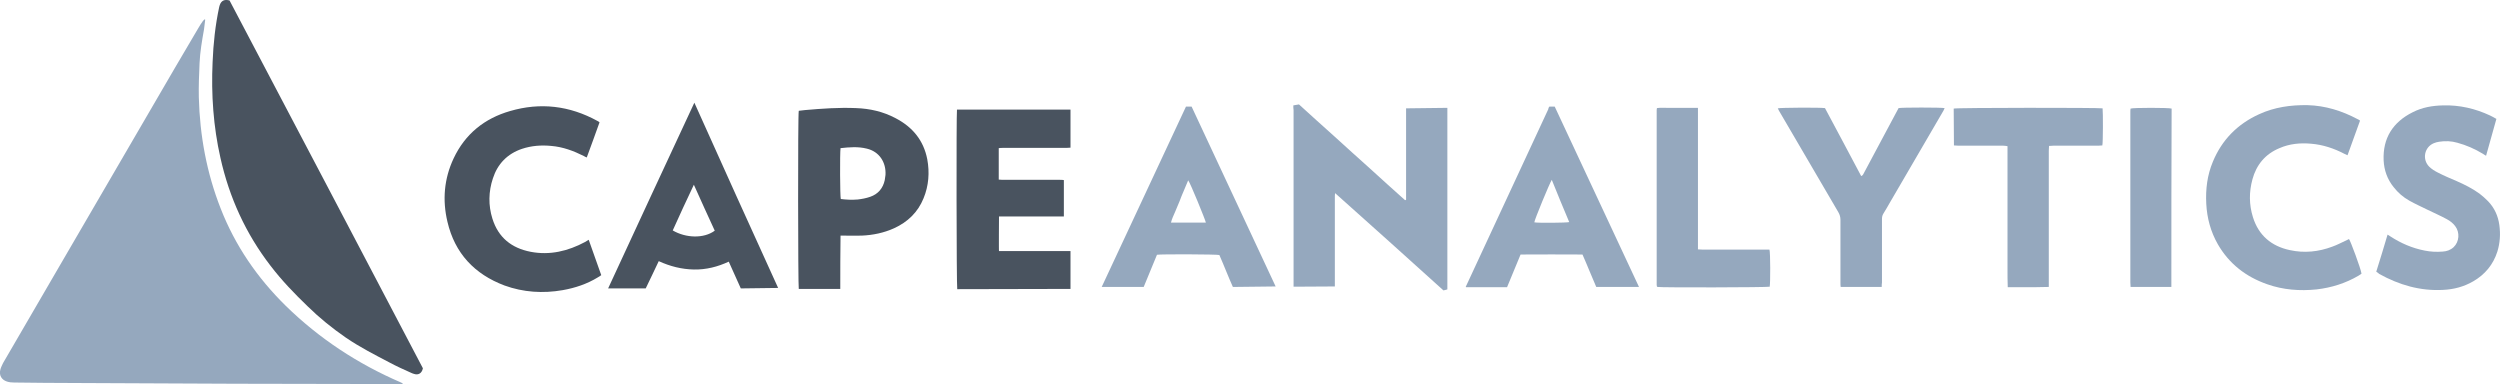
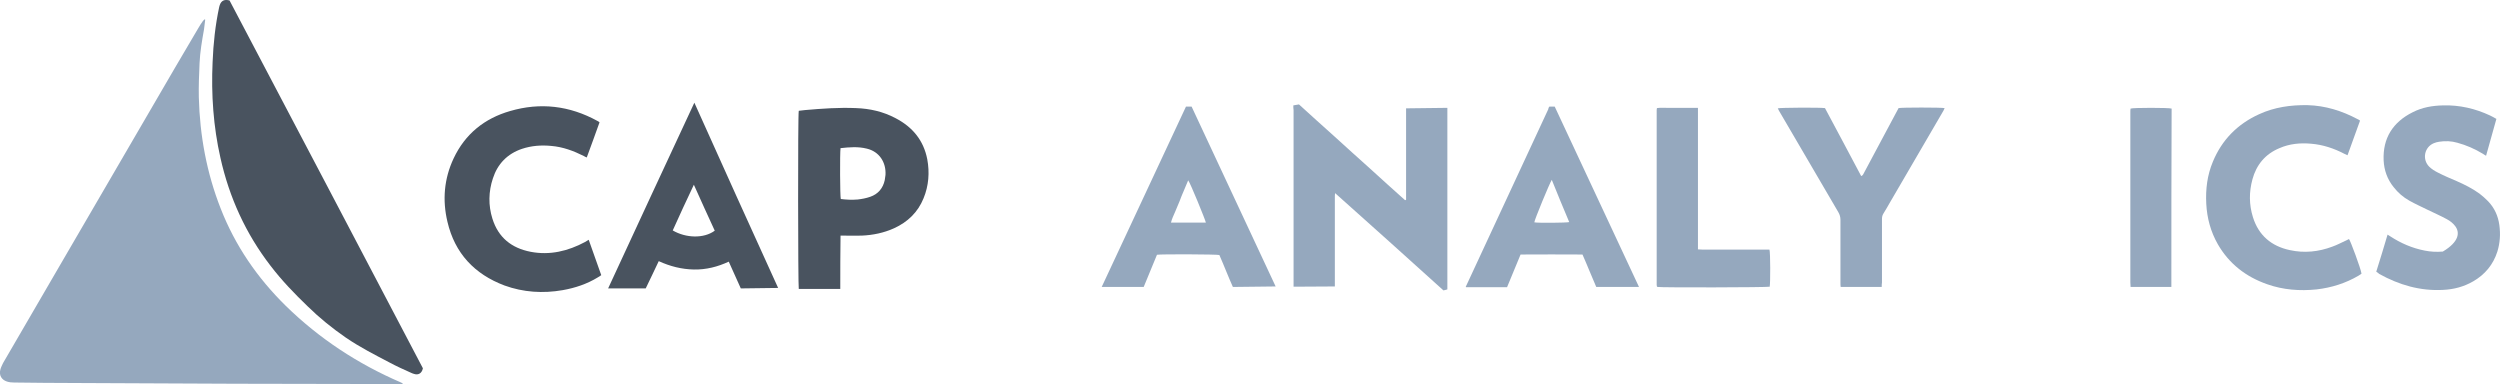
<svg xmlns="http://www.w3.org/2000/svg" viewBox="0.4 0.82 145.58 22.38" fill="none">
  <g clip-path="url(#clip0)">
    <path d="M12.35 1.964C12.322 2.15 12.307 2.351 12.279 2.537C12.164 3.181 12.05 3.839 12.021 4.497C11.992 5.155 11.964 5.827 11.978 6.485C12.035 8.717 12.436 10.892 13.252 12.966C14.095 15.126 15.383 17 17.043 18.631C18.988 20.534 21.234 22.008 23.724 23.081C23.767 23.095 23.795 23.123 23.838 23.138C23.838 23.138 23.838 23.152 23.852 23.181C23.695 23.181 23.538 23.195 23.38 23.195C22.851 23.195 22.322 23.181 21.792 23.181C19.232 23.181 16.671 23.166 14.11 23.166C10.991 23.152 7.887 23.138 4.768 23.123C3.58 23.123 2.407 23.109 1.22 23.095C1.077 23.095 0.934 23.081 0.805 23.038C0.49 22.938 0.333 22.666 0.419 22.351C0.447 22.222 0.519 22.093 0.576 21.965C1.678 20.076 2.779 18.174 3.881 16.285C6.127 12.437 8.359 8.588 10.605 4.74C11.048 3.982 11.492 3.223 11.935 2.48C12.021 2.322 12.121 2.179 12.221 2.036C12.25 2.007 12.279 1.979 12.307 1.95C12.322 1.95 12.336 1.95 12.35 1.964Z" fill="#95A8BE" />
    <path d="M13.767 0.848C17.53 7.987 21.278 15.126 25.026 22.265C24.969 22.551 24.769 22.68 24.511 22.594C24.454 22.58 24.383 22.551 24.325 22.523C23.91 22.337 23.495 22.151 23.095 21.936C22.222 21.478 21.35 21.035 20.534 20.477C19.747 19.933 19.003 19.332 18.317 18.66C17.544 17.916 16.8 17.143 16.156 16.299C14.711 14.425 13.753 12.322 13.238 10.019C12.823 8.188 12.694 6.313 12.78 4.439C12.823 3.352 12.938 2.279 13.166 1.22C13.181 1.192 13.181 1.149 13.195 1.12C13.281 0.863 13.467 0.763 13.767 0.848Z" fill="#49535F" />
    <path d="M75.713 6.957C75.842 6.929 75.942 6.914 76.042 6.9C76.729 7.529 77.415 8.145 78.102 8.76C78.789 9.389 79.475 10.004 80.177 10.634C80.863 11.249 81.536 11.879 82.222 12.479L82.279 12.451V12.236C82.279 10.605 82.279 8.989 82.279 7.358C82.279 7.286 82.279 7.2 82.279 7.129L84.683 7.1V7.215C84.683 7.215 84.683 7.329 84.683 7.401C84.683 10.734 84.683 14.067 84.683 17.401C84.683 17.487 84.683 17.572 84.683 17.672C84.597 17.701 84.526 17.715 84.454 17.73C82.365 15.841 80.277 13.967 78.145 12.065C78.131 12.165 78.131 12.236 78.131 12.293C78.131 12.794 78.131 13.28 78.131 13.781C78.131 14.94 78.131 16.113 78.131 17.272C78.131 17.343 78.131 17.429 78.131 17.501L75.727 17.515V17.315C75.727 16.871 75.727 16.428 75.727 15.999C75.727 13.08 75.727 10.162 75.727 7.229C75.713 7.143 75.713 7.057 75.713 6.957Z" fill="#95A8BE" />
-     <path d="M56.127 7.201C58.331 7.201 60.52 7.201 62.737 7.201C62.737 7.945 62.737 8.674 62.737 9.418C62.651 9.418 62.58 9.432 62.494 9.432C61.263 9.432 60.033 9.432 58.803 9.432C58.731 9.432 58.645 9.432 58.559 9.447C58.559 10.062 58.559 10.663 58.559 11.278C58.631 11.278 58.703 11.292 58.774 11.292C59.89 11.292 61.02 11.292 62.136 11.292C62.208 11.292 62.279 11.292 62.351 11.307C62.351 12.008 62.351 12.709 62.351 13.424C61.078 13.424 59.819 13.424 58.574 13.424C58.574 13.424 58.559 15.47 58.574 15.441C59.947 15.441 61.335 15.441 62.737 15.441C62.737 16.199 62.737 16.915 62.737 17.644L56.142 17.659C56.099 17.501 56.085 7.458 56.127 7.201Z" fill="#49535F" />
    <path d="M49.331 17.644C48.502 17.644 47.715 17.644 46.914 17.644C46.871 17.501 46.856 7.458 46.914 7.272C47.028 7.258 47.157 7.244 47.286 7.229C48.273 7.143 49.26 7.072 50.247 7.115C51.048 7.143 51.821 7.315 52.55 7.701C53.538 8.216 54.181 8.989 54.396 10.091C54.539 10.863 54.482 11.636 54.181 12.365C53.852 13.181 53.251 13.753 52.465 14.111C51.864 14.383 51.234 14.511 50.59 14.54C50.247 14.554 49.889 14.54 49.546 14.54C49.489 14.54 49.432 14.54 49.346 14.54C49.331 15.57 49.331 16.6 49.331 17.644ZM49.346 9.447C49.303 9.762 49.317 12.265 49.36 12.408C49.689 12.451 50.018 12.465 50.347 12.437C50.59 12.408 50.834 12.365 51.077 12.279C51.535 12.122 51.821 11.779 51.921 11.307C51.935 11.207 51.95 11.106 51.964 11.006C52.007 10.277 51.606 9.647 50.877 9.475C50.361 9.347 49.861 9.39 49.346 9.447Z" fill="#49535F" />
    <path d="M34.682 14.783C34.925 15.47 35.169 16.142 35.412 16.843C35.34 16.886 35.283 16.943 35.212 16.972C34.582 17.358 33.895 17.587 33.166 17.716C32.021 17.916 30.877 17.844 29.775 17.444C28.03 16.786 26.885 15.57 26.456 13.738C26.156 12.479 26.256 11.235 26.814 10.047C27.486 8.617 28.616 7.715 30.104 7.286C31.864 6.771 33.566 6.972 35.183 7.859C35.226 7.873 35.255 7.901 35.312 7.944C35.069 8.617 34.825 9.303 34.568 9.99C34.496 9.962 34.439 9.933 34.396 9.904C33.795 9.604 33.18 9.375 32.508 9.318C31.921 9.261 31.349 9.303 30.791 9.489C29.947 9.776 29.375 10.362 29.103 11.206C28.845 11.979 28.831 12.78 29.074 13.553C29.418 14.654 30.19 15.269 31.306 15.484C32.422 15.698 33.48 15.441 34.468 14.912C34.525 14.869 34.596 14.84 34.682 14.783Z" fill="#49535F" />
    <path d="M137.83 7.844C137.587 8.517 137.344 9.175 137.101 9.861C137.029 9.833 136.972 9.804 136.915 9.776C136.314 9.461 135.67 9.246 134.983 9.189C134.354 9.132 133.724 9.189 133.138 9.447C132.308 9.79 131.793 10.419 131.564 11.263C131.364 11.993 131.364 12.737 131.593 13.467C131.922 14.525 132.666 15.155 133.739 15.384C134.583 15.57 135.413 15.484 136.214 15.183C136.5 15.083 136.757 14.94 137.044 14.811C137.086 14.783 137.144 14.768 137.187 14.74C137.272 14.84 137.873 16.457 137.916 16.757C137.859 16.8 137.802 16.829 137.745 16.872C136.986 17.315 136.171 17.573 135.298 17.673C134.325 17.773 133.352 17.701 132.423 17.372C131.192 16.943 130.205 16.185 129.547 15.04C129.132 14.311 128.918 13.524 128.875 12.68C128.832 11.836 128.932 11.02 129.261 10.233C129.79 8.96 130.692 8.045 131.95 7.472C132.852 7.057 133.796 6.929 134.769 6.943C135.813 6.972 136.772 7.272 137.687 7.758C137.73 7.773 137.773 7.801 137.83 7.844Z" fill="#95A8BE" />
-     <path d="M138.774 16.642C139.003 15.913 139.218 15.212 139.433 14.482C139.504 14.525 139.547 14.554 139.59 14.582C140.205 14.983 140.863 15.269 141.593 15.412C141.95 15.484 142.294 15.498 142.651 15.469C142.88 15.455 143.095 15.383 143.281 15.212C143.61 14.897 143.653 14.354 143.367 13.982C143.238 13.81 143.066 13.681 142.88 13.581C142.508 13.381 142.122 13.209 141.736 13.023C141.392 12.851 141.035 12.694 140.706 12.508C140.348 12.308 140.048 12.05 139.79 11.721C139.418 11.263 139.232 10.734 139.204 10.162C139.146 8.86 139.747 7.93 140.892 7.358C141.45 7.072 142.036 6.971 142.666 6.957C143.624 6.929 144.54 7.143 145.398 7.544C145.527 7.601 145.641 7.672 145.77 7.744C145.57 8.459 145.37 9.16 145.169 9.89C145.098 9.847 145.041 9.818 144.983 9.775C144.511 9.489 144.025 9.275 143.495 9.132C143.152 9.032 142.794 9.017 142.437 9.074C142.337 9.089 142.222 9.117 142.122 9.16C141.578 9.389 141.435 10.09 141.85 10.519C141.993 10.662 142.179 10.777 142.351 10.863C142.709 11.049 143.081 11.206 143.453 11.364C143.91 11.564 144.368 11.793 144.783 12.093C144.955 12.222 145.126 12.379 145.284 12.537C145.656 12.923 145.87 13.395 145.942 13.924C146.013 14.439 145.985 14.954 145.827 15.469C145.584 16.228 145.112 16.8 144.425 17.2C143.882 17.515 143.295 17.672 142.666 17.701C141.335 17.773 140.105 17.415 138.946 16.771C138.903 16.728 138.846 16.685 138.774 16.642Z" fill="#95A8BE" />
+     <path d="M138.774 16.642C139.003 15.913 139.218 15.212 139.433 14.482C139.504 14.525 139.547 14.554 139.59 14.582C140.205 14.983 140.863 15.269 141.593 15.412C141.95 15.484 142.294 15.498 142.651 15.469C143.61 14.897 143.653 14.354 143.367 13.982C143.238 13.81 143.066 13.681 142.88 13.581C142.508 13.381 142.122 13.209 141.736 13.023C141.392 12.851 141.035 12.694 140.706 12.508C140.348 12.308 140.048 12.05 139.79 11.721C139.418 11.263 139.232 10.734 139.204 10.162C139.146 8.86 139.747 7.93 140.892 7.358C141.45 7.072 142.036 6.971 142.666 6.957C143.624 6.929 144.54 7.143 145.398 7.544C145.527 7.601 145.641 7.672 145.77 7.744C145.57 8.459 145.37 9.16 145.169 9.89C145.098 9.847 145.041 9.818 144.983 9.775C144.511 9.489 144.025 9.275 143.495 9.132C143.152 9.032 142.794 9.017 142.437 9.074C142.337 9.089 142.222 9.117 142.122 9.16C141.578 9.389 141.435 10.09 141.85 10.519C141.993 10.662 142.179 10.777 142.351 10.863C142.709 11.049 143.081 11.206 143.453 11.364C143.91 11.564 144.368 11.793 144.783 12.093C144.955 12.222 145.126 12.379 145.284 12.537C145.656 12.923 145.87 13.395 145.942 13.924C146.013 14.439 145.985 14.954 145.827 15.469C145.584 16.228 145.112 16.8 144.425 17.2C143.882 17.515 143.295 17.672 142.666 17.701C141.335 17.773 140.105 17.415 138.946 16.771C138.903 16.728 138.846 16.685 138.774 16.642Z" fill="#95A8BE" />
    <path d="M67.773 15.655C67.515 16.271 67.258 16.9 67 17.53C66.185 17.53 65.383 17.53 64.554 17.53C66.199 14.01 67.83 10.52 69.461 7.029C69.575 7.029 69.675 7.029 69.79 7.029C71.421 10.52 73.052 14.01 74.683 17.501L72.193 17.53C71.921 16.929 71.678 16.285 71.406 15.67C71.263 15.627 68.03 15.613 67.773 15.655ZM69.59 11.321C69.504 11.535 69.418 11.736 69.332 11.936C69.246 12.136 69.16 12.336 69.089 12.537C69.003 12.737 68.917 12.952 68.831 13.152C68.745 13.352 68.645 13.553 68.588 13.781C69.289 13.781 69.947 13.781 70.62 13.781C70.591 13.624 69.704 11.45 69.59 11.321Z" fill="#95A8BE" />
    <path d="M90.62 7.029C90.72 7.029 90.82 7.029 90.935 7.029C92.566 10.52 94.197 14.01 95.842 17.53C94.998 17.53 94.182 17.53 93.353 17.53C93.081 16.915 92.838 16.285 92.551 15.641C91.35 15.627 90.148 15.641 88.946 15.641C88.674 16.285 88.417 16.915 88.159 17.544C87.344 17.544 86.557 17.544 85.77 17.544C85.756 17.53 85.756 17.53 85.756 17.53V17.515C87.358 14.068 88.96 10.62 90.563 7.172C90.563 7.115 90.591 7.072 90.62 7.029ZM90.763 11.292C90.634 11.492 89.747 13.638 89.747 13.767C89.933 13.81 91.636 13.796 91.779 13.753C91.436 12.952 91.106 12.136 90.763 11.292Z" fill="#95A8BE" />
    <path d="M40.834 6.8C42.465 10.434 44.081 14.01 45.712 17.587L43.538 17.615C43.309 17.115 43.08 16.6 42.837 16.056C42.193 16.356 41.521 16.528 40.805 16.514C40.09 16.5 39.418 16.328 38.76 16.027C38.502 16.557 38.259 17.1 38.001 17.615C37.272 17.615 36.556 17.615 35.812 17.615C37.472 14.01 39.146 10.434 40.834 6.8ZM40.805 11.578C40.376 12.494 39.961 13.366 39.575 14.239C40.333 14.683 41.378 14.726 42.021 14.253C41.621 13.381 41.22 12.508 40.805 11.578Z" fill="#49535F" />
    <path d="M109.976 17.53C109.161 17.53 108.388 17.53 107.587 17.53C107.573 17.458 107.573 17.372 107.573 17.301C107.573 16.07 107.573 14.854 107.573 13.624C107.573 13.452 107.53 13.309 107.444 13.166C106.3 11.206 105.141 9.232 103.996 7.272C103.968 7.229 103.953 7.172 103.925 7.129C104.054 7.086 106.385 7.072 106.672 7.115C107.373 8.417 108.074 9.747 108.775 11.063C108.803 11.063 108.803 11.063 108.818 11.063C108.818 11.063 108.832 11.063 108.832 11.049C108.846 11.035 108.846 11.035 108.86 11.02C108.86 11.02 108.86 11.006 108.875 11.006C108.889 10.992 108.889 10.977 108.903 10.963C109.576 9.69 110.262 8.431 110.935 7.158C110.935 7.143 110.949 7.143 110.949 7.129L110.963 7.115C111.107 7.072 113.453 7.072 113.639 7.115C113.61 7.172 113.596 7.229 113.567 7.272C112.523 9.06 111.493 10.834 110.448 12.623C110.334 12.837 110.205 13.037 110.077 13.252C110.005 13.367 109.991 13.467 109.991 13.595C109.991 14.826 109.991 16.042 109.991 17.272C109.976 17.358 109.976 17.43 109.976 17.53Z" fill="#95A8BE" />
-     <path d="M122.838 7.129C122.866 7.329 122.866 9.132 122.823 9.289C122.752 9.289 122.68 9.303 122.594 9.303C121.722 9.303 120.849 9.303 119.991 9.303C119.905 9.303 119.819 9.318 119.719 9.318C119.719 9.418 119.705 9.504 119.705 9.604C119.705 12.15 119.705 14.711 119.705 17.258C119.705 17.343 119.705 17.429 119.705 17.529C119.705 17.529 119.161 17.544 118.903 17.544C118.646 17.544 118.388 17.544 118.131 17.544C117.873 17.544 117.601 17.544 117.315 17.544C117.301 17.172 117.301 16.843 117.301 16.499C117.301 16.156 117.301 15.827 117.301 15.484C117.301 15.14 117.301 14.797 117.301 14.454C117.301 14.11 117.301 13.781 117.301 13.438C117.301 13.095 117.301 12.751 117.301 12.408C117.301 12.064 117.301 11.735 117.301 11.392C117.301 11.049 117.301 10.705 117.301 10.362C117.301 10.019 117.301 9.69 117.301 9.332C117.201 9.318 117.129 9.303 117.044 9.303C116.171 9.303 115.298 9.303 114.44 9.303C114.368 9.303 114.282 9.289 114.182 9.289C114.168 8.559 114.182 7.844 114.168 7.143C114.354 7.086 122.666 7.086 122.838 7.129Z" fill="#95A8BE" />
    <path d="M99.275 7.1C99.275 9.861 99.275 12.594 99.275 15.341C99.376 15.341 99.462 15.355 99.547 15.355C100.763 15.355 101.994 15.355 103.21 15.355C103.281 15.355 103.367 15.355 103.439 15.355C103.496 15.512 103.496 17.329 103.453 17.515C103.324 17.558 97.13 17.573 96.915 17.529L96.901 17.515L96.886 17.501C96.886 17.472 96.872 17.444 96.872 17.415C96.872 14.01 96.872 10.62 96.872 7.215C96.872 7.186 96.886 7.172 96.886 7.115C97.072 7.086 97.273 7.1 97.473 7.1C97.673 7.1 97.874 7.1 98.074 7.1C98.274 7.1 98.46 7.1 98.66 7.1C98.846 7.1 99.047 7.1 99.275 7.1Z" fill="#95A8BE" />
    <path d="M126.843 17.529C126.042 17.529 125.27 17.529 124.468 17.529C124.468 17.429 124.454 17.343 124.454 17.258C124.454 14.454 124.454 11.649 124.454 8.845C124.454 8.345 124.454 7.844 124.454 7.343C124.454 7.272 124.454 7.2 124.468 7.143C124.626 7.086 126.686 7.086 126.858 7.143C126.843 10.591 126.843 14.053 126.843 17.529Z" fill="#95A8BE" />
  </g>
  <defs>
    <clipPath id="clip0">
      <rect width="145.609" height="22.361" fill="white" transform="translate(0.391 0.82)" />
    </clipPath>
  </defs>
</svg>